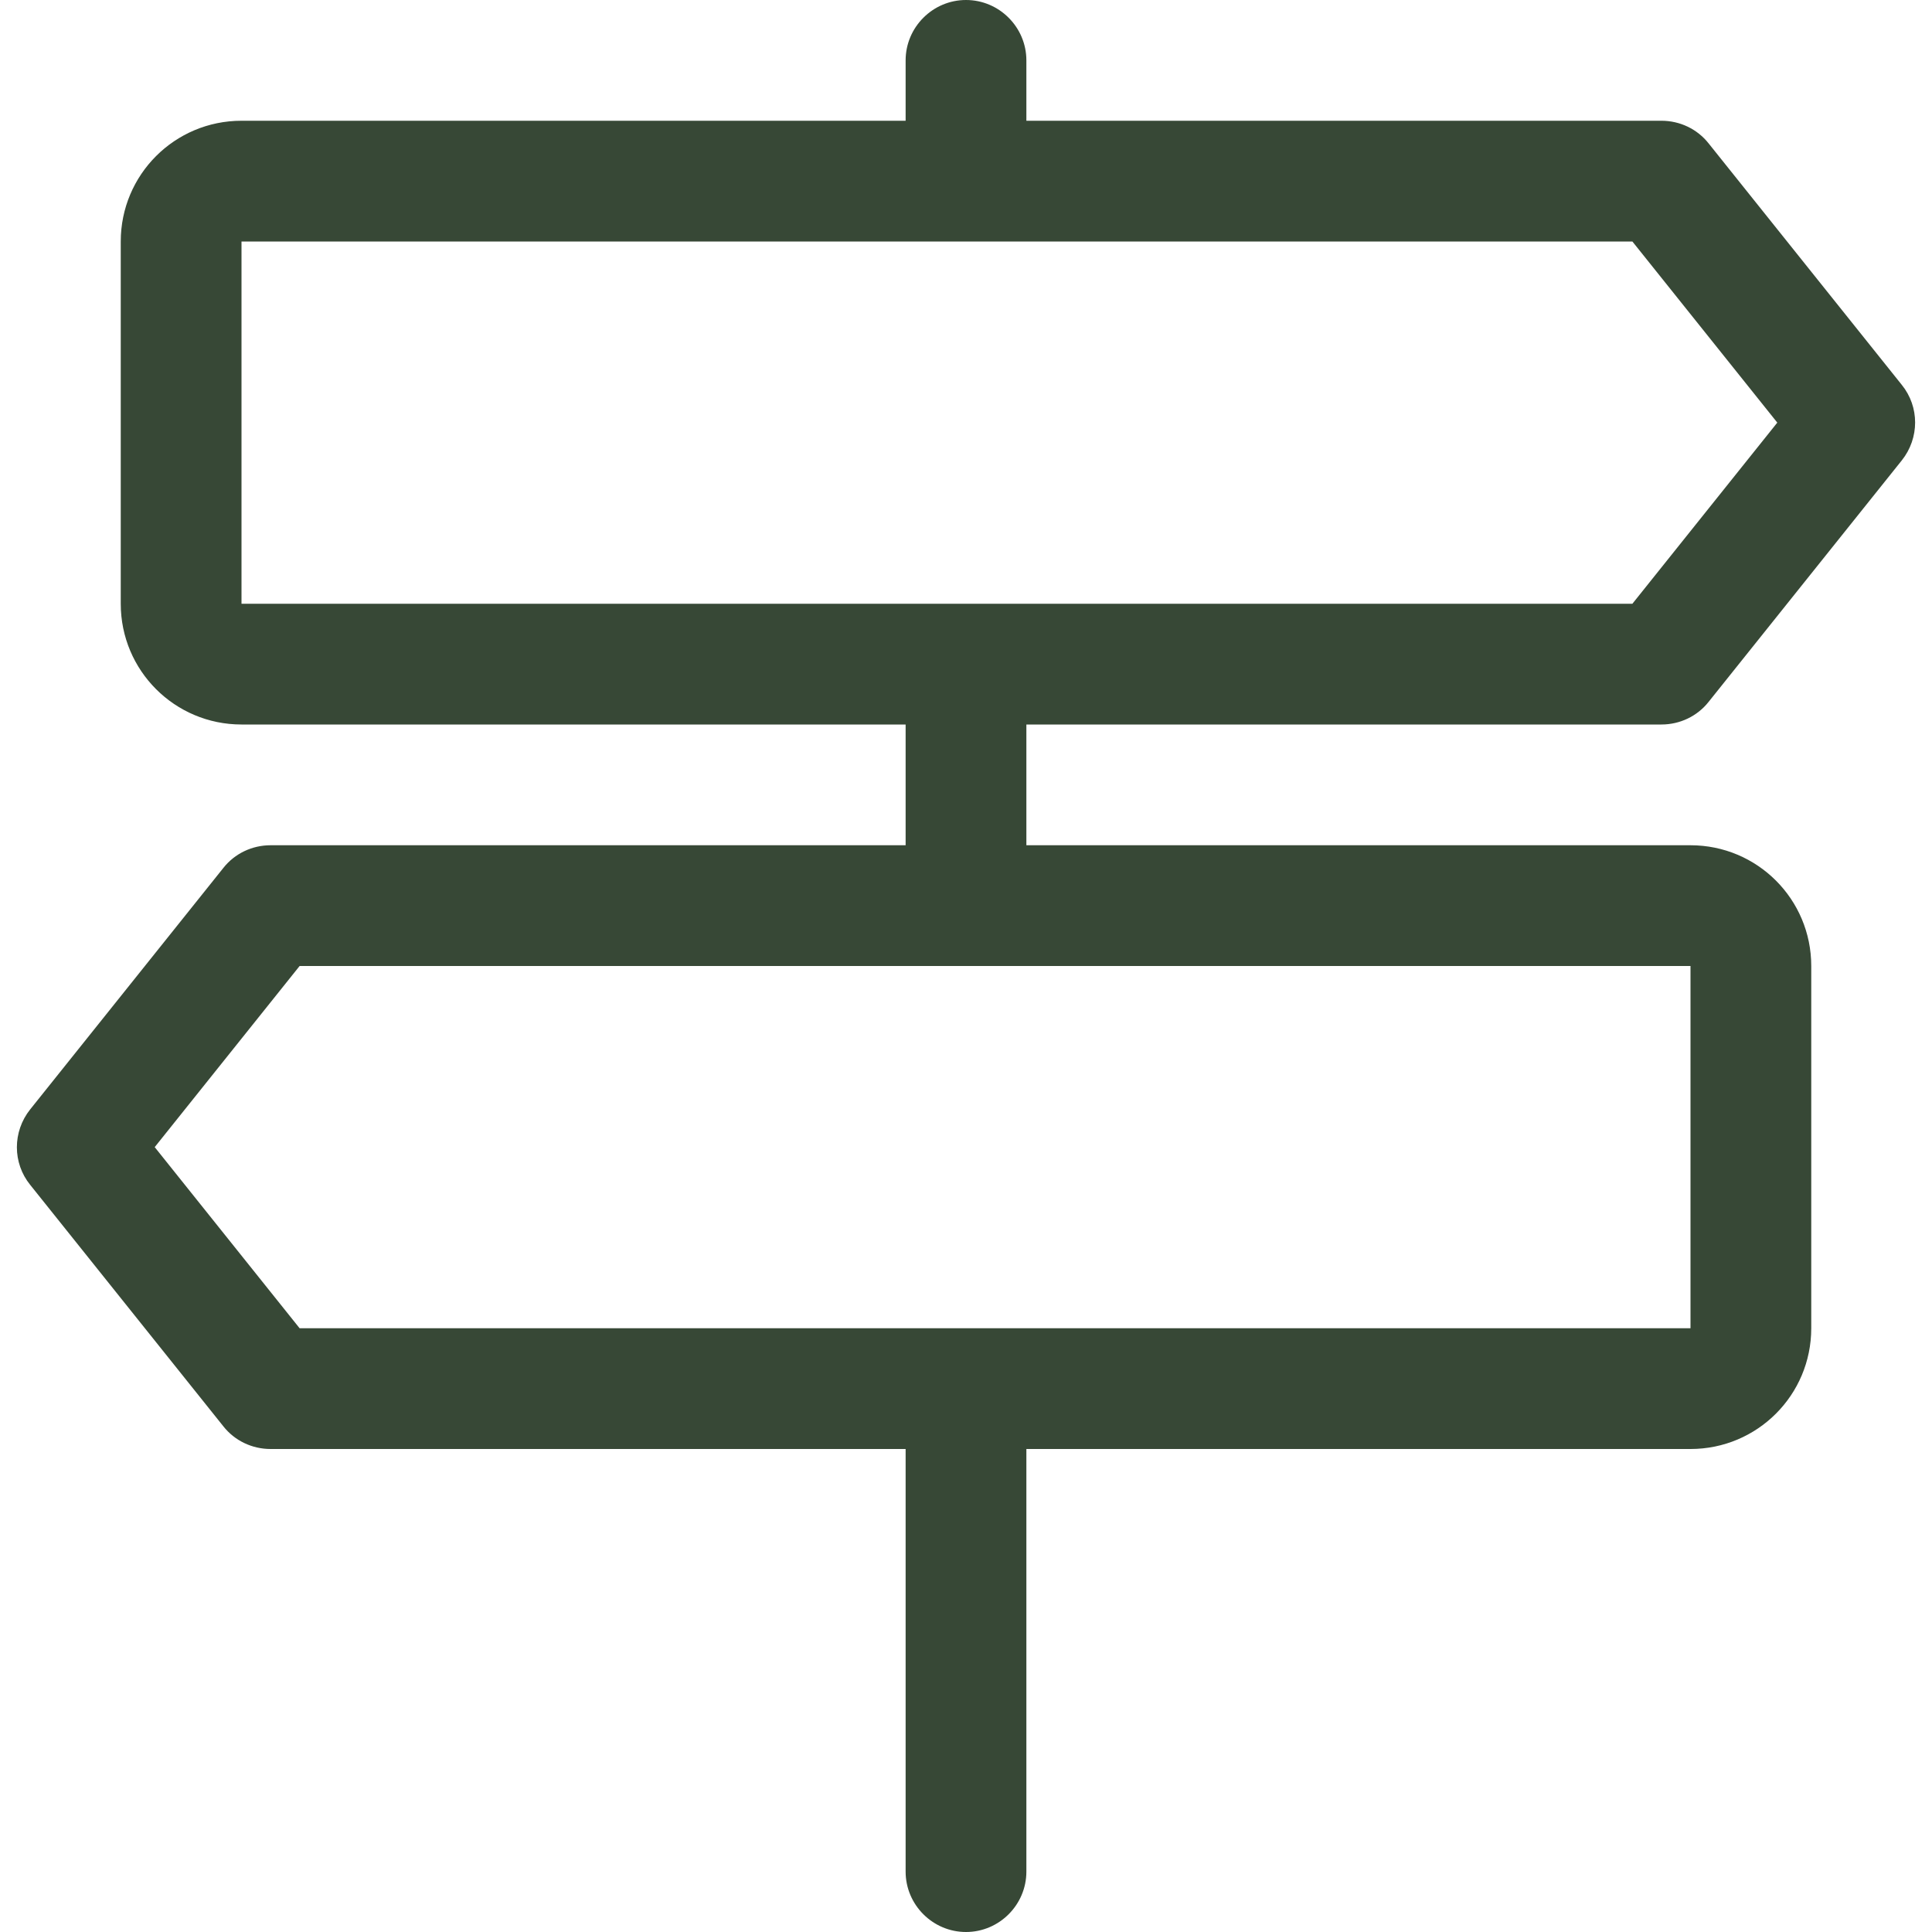
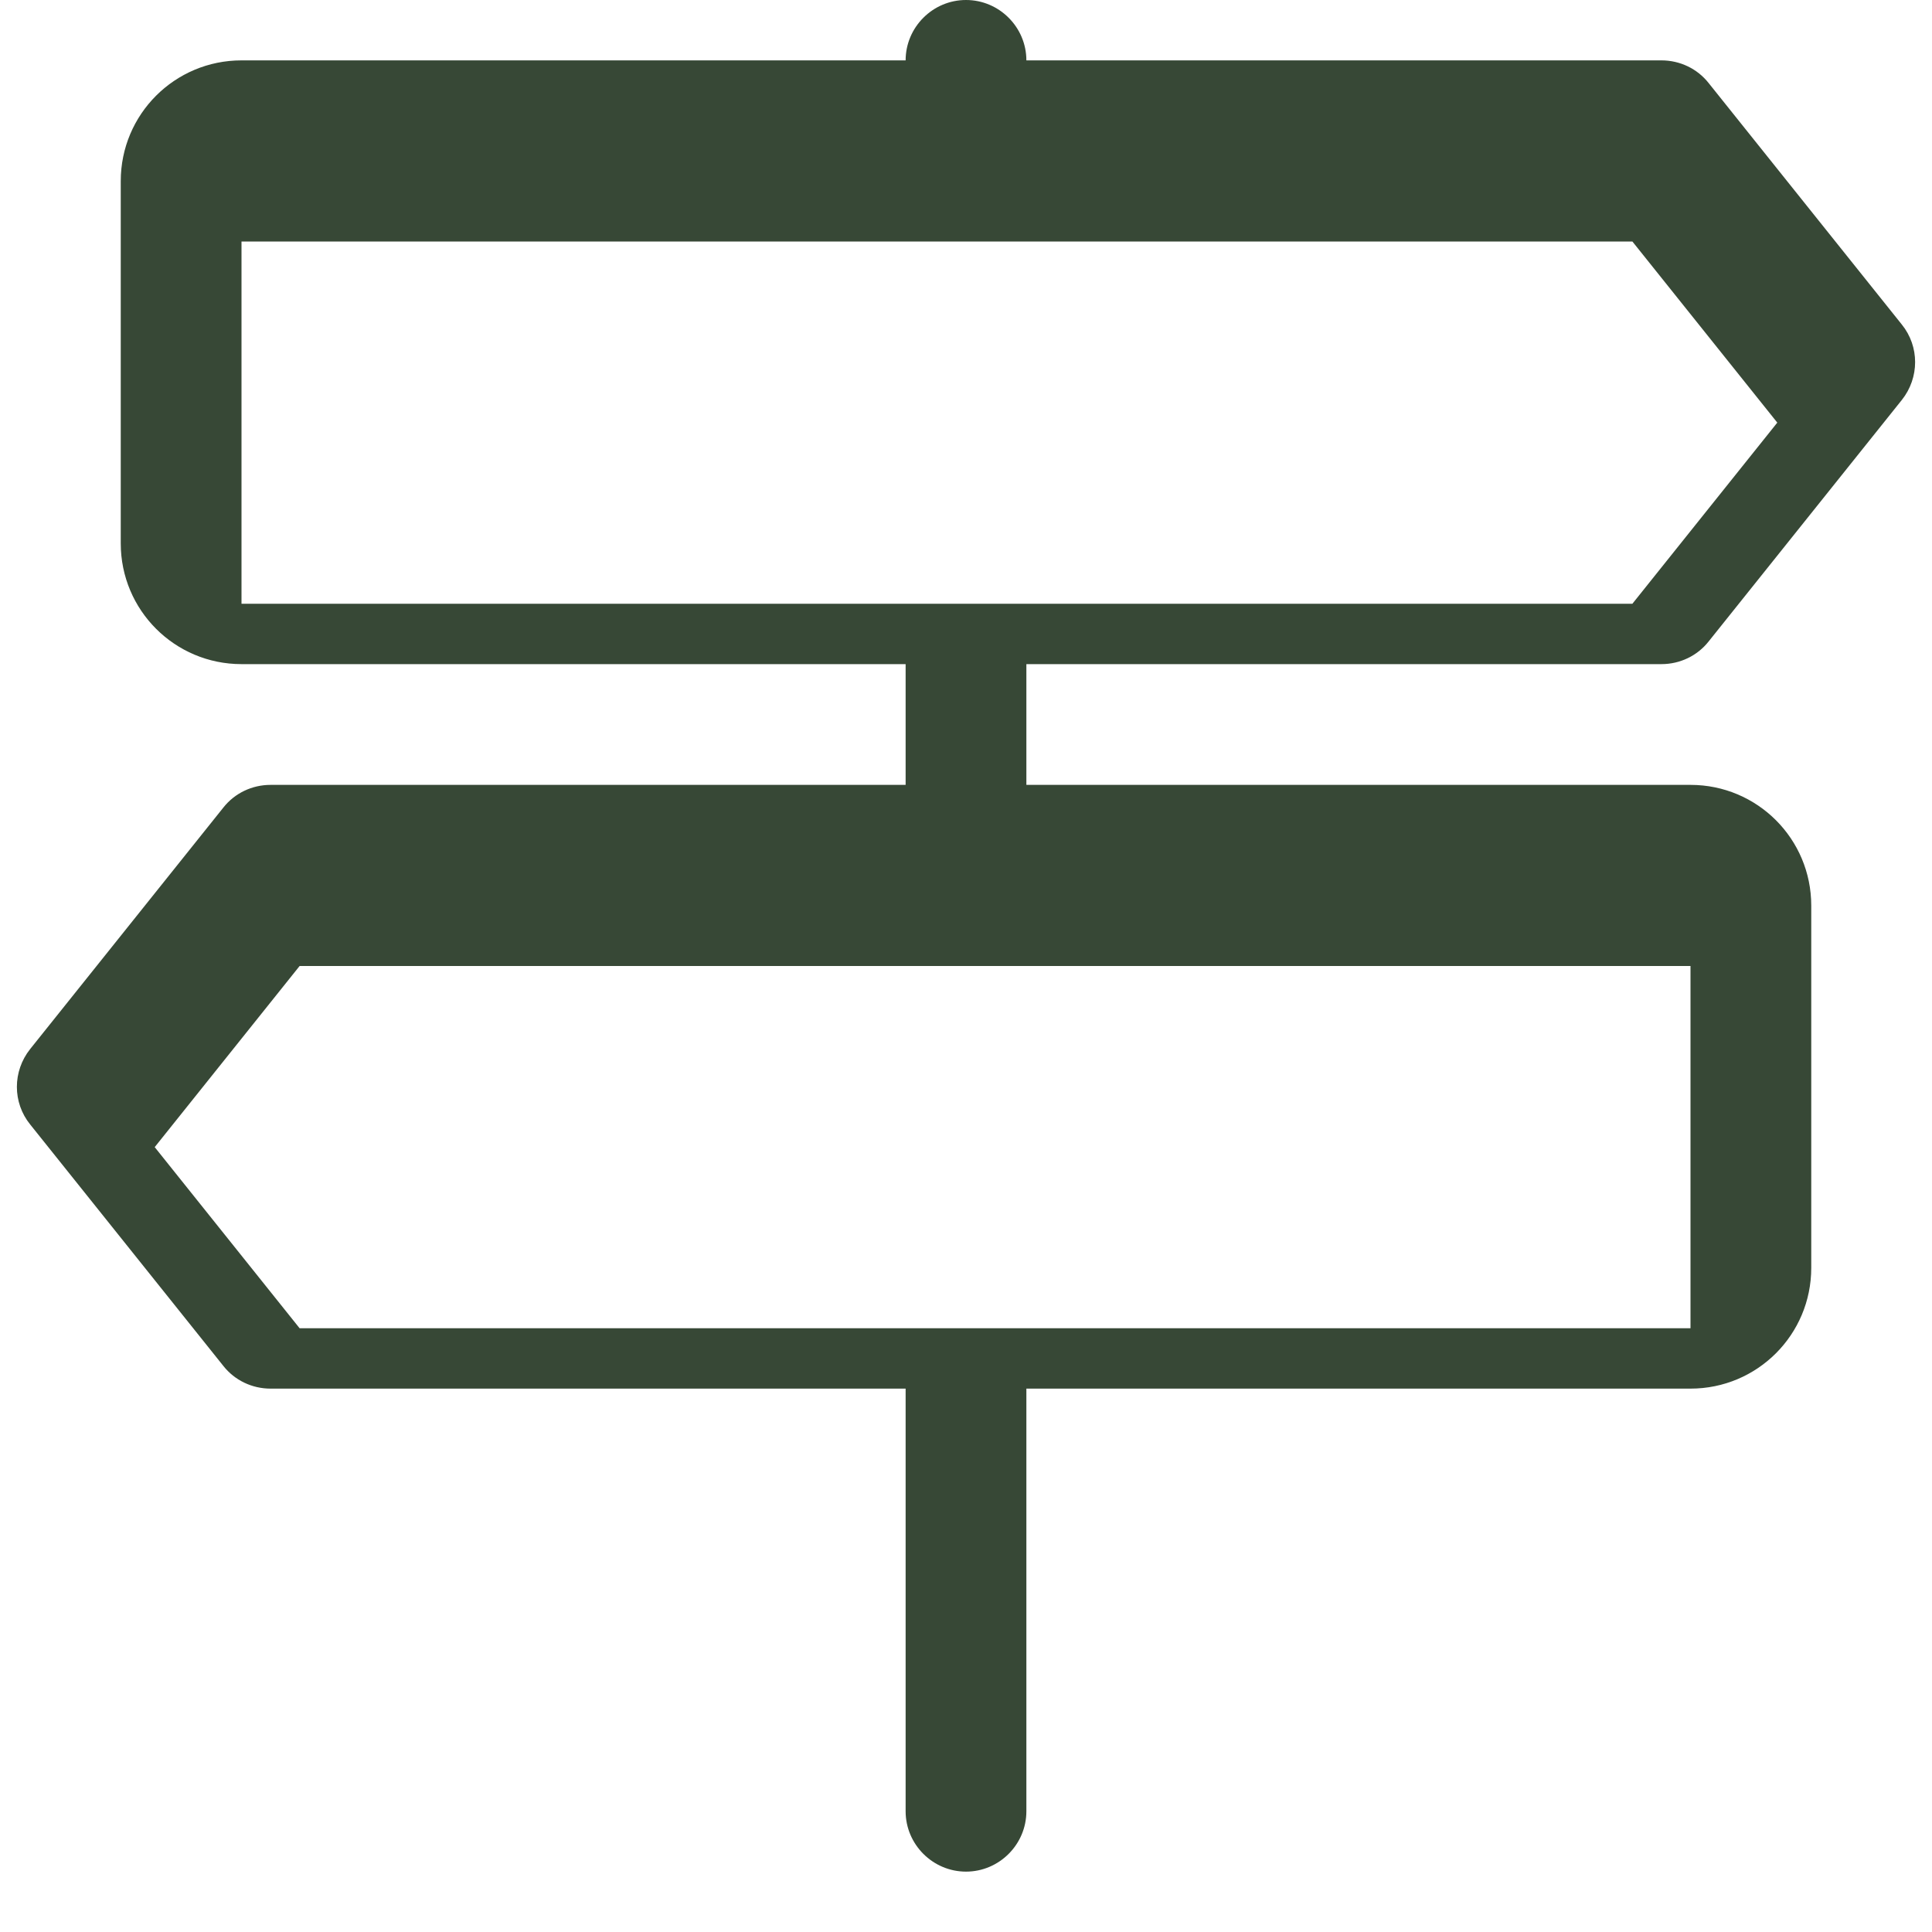
<svg xmlns="http://www.w3.org/2000/svg" version="1.1" viewBox="0 0 512 512">
  <defs>
    <style>
      .cls-1 {
        fill: #374836;
      }
    </style>
  </defs>
  <g>
    <g id="Layer_1">
-       <path class="cls-1" d="M240,16c0-8.8,7.2-16,16-16s16,7.2,16,16v16h168.3c4.9,0,9.5,2.2,12.5,6l51.2,64c4.7,5.8,4.7,14.1,0,20l-51.2,64c-3,3.8-7.6,6-12.5,6h-168.3v32h176c17.7,0,32,14.3,32,32v96c0,17.7-14.3,32-32,32h-176v112c0,8.8-7.2,16-16,16s-16-7.2-16-16v-112H71.7c-4.9,0-9.5-2.2-12.5-6l-51.2-64c-4.7-5.8-4.7-14.1,0-20l51.2-64c3-3.8,7.6-6,12.5-6h168.3v-32H64c-17.7,0-32-14.3-32-32v-96c0-17.7,14.3-32,32-32h176v-16ZM432.6,64H64v96h368.6l38.4-48-38.4-48ZM79.4,256l-38.4,48,38.4,48h368.6v-96H79.4Z" />
+       <path class="cls-1" d="M240,16c0-8.8,7.2-16,16-16s16,7.2,16,16h168.3c4.9,0,9.5,2.2,12.5,6l51.2,64c4.7,5.8,4.7,14.1,0,20l-51.2,64c-3,3.8-7.6,6-12.5,6h-168.3v32h176c17.7,0,32,14.3,32,32v96c0,17.7-14.3,32-32,32h-176v112c0,8.8-7.2,16-16,16s-16-7.2-16-16v-112H71.7c-4.9,0-9.5-2.2-12.5-6l-51.2-64c-4.7-5.8-4.7-14.1,0-20l51.2-64c3-3.8,7.6-6,12.5-6h168.3v-32H64c-17.7,0-32-14.3-32-32v-96c0-17.7,14.3-32,32-32h176v-16ZM432.6,64H64v96h368.6l38.4-48-38.4-48ZM79.4,256l-38.4,48,38.4,48h368.6v-96H79.4Z" />
    </g>
  </g>
</svg>